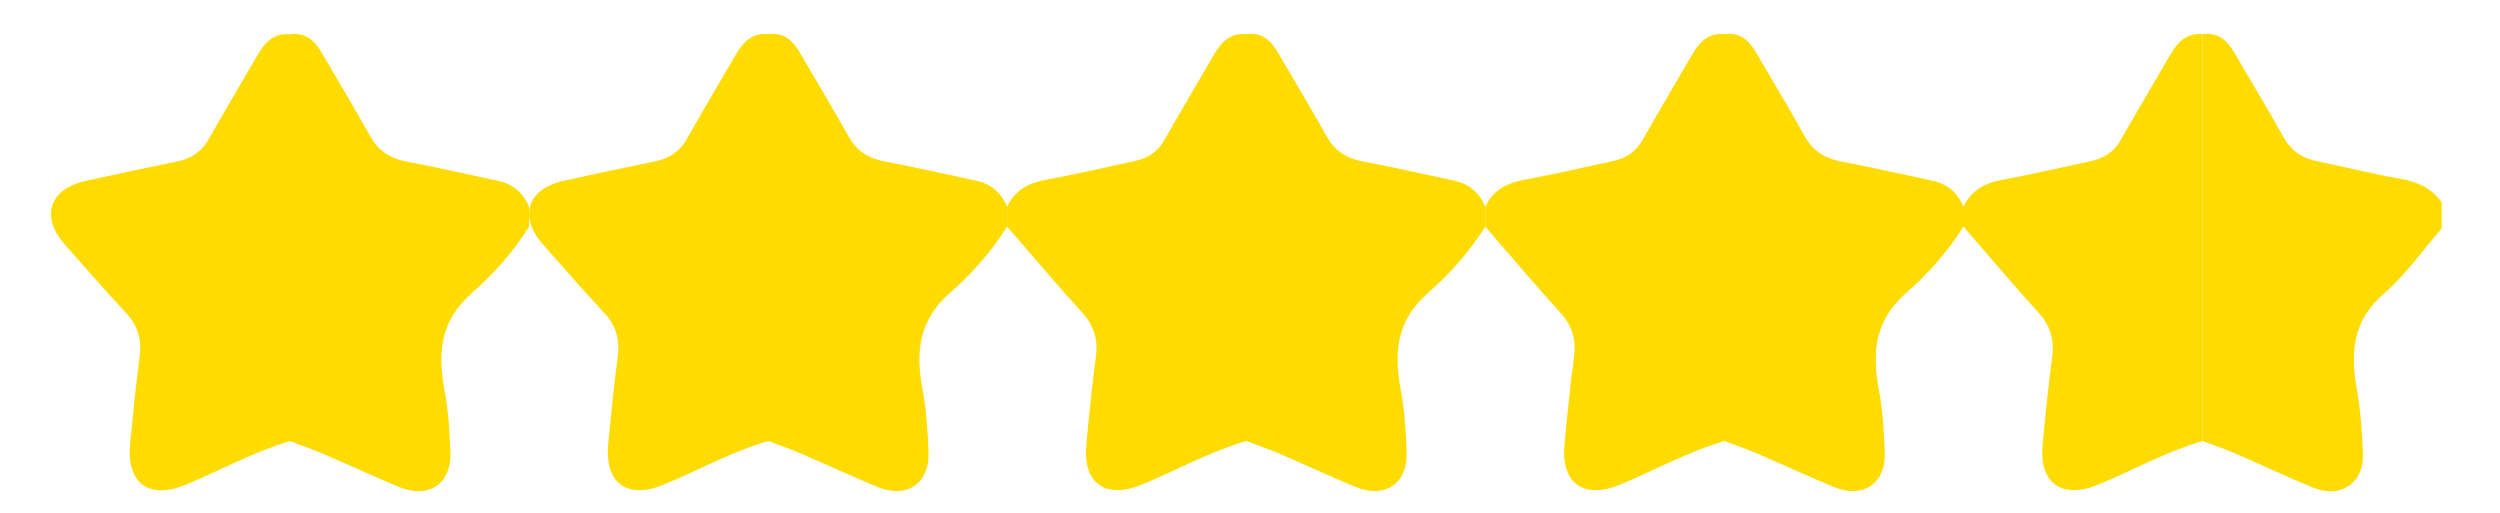
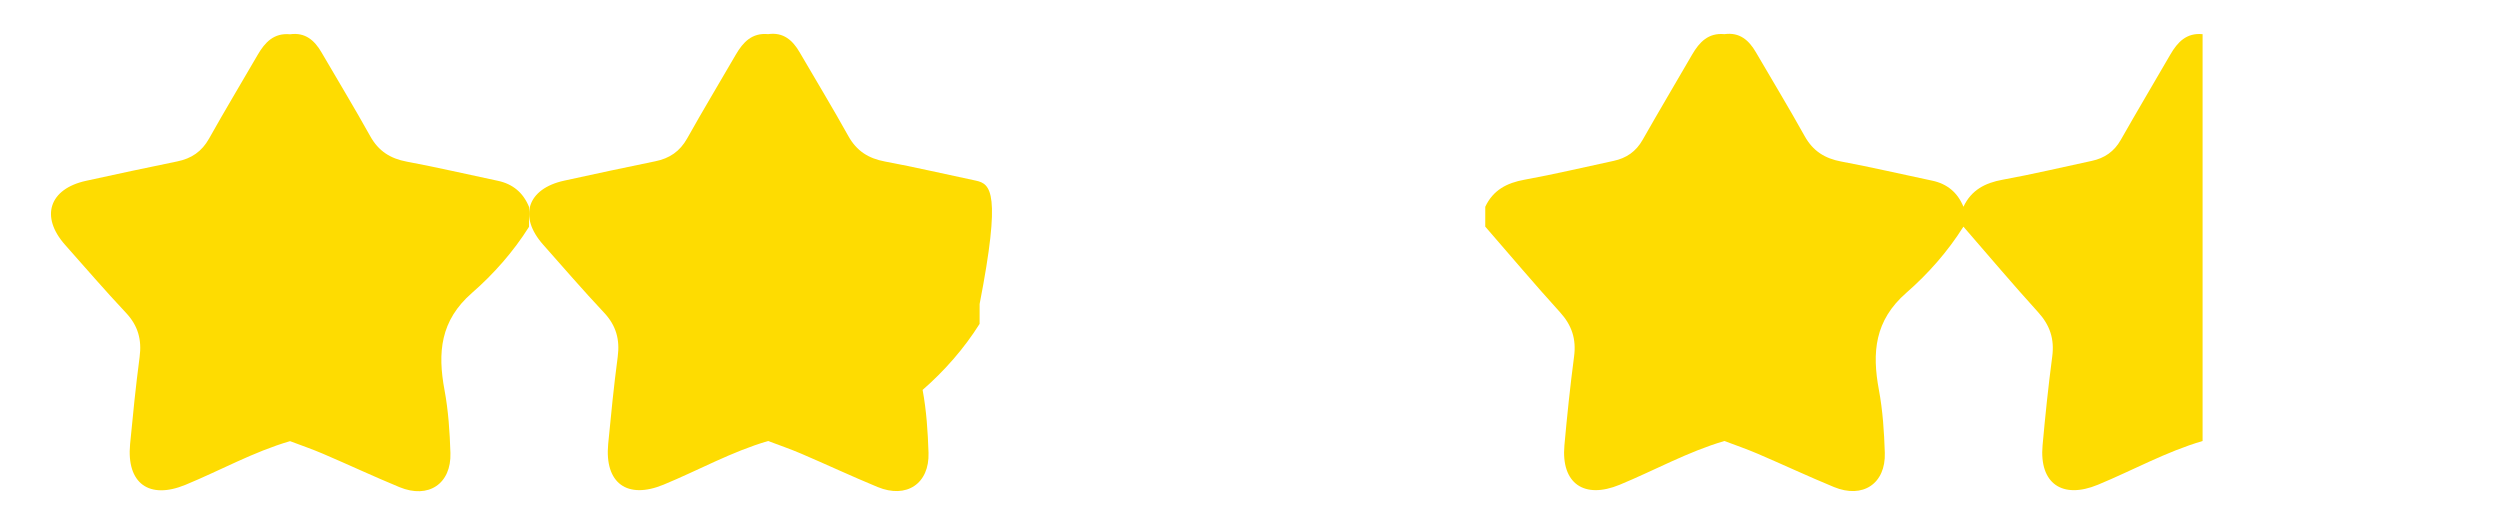
<svg xmlns="http://www.w3.org/2000/svg" id="Capa_1" x="0px" y="0px" viewBox="0 0 1366 280.29" style="enable-background:new 0 0 1366 280.29;" xml:space="preserve">
  <style type="text/css">	.st0{fill:#FEDC01;}</style>
  <g>
-     <path class="st0" d="M533.18,98.69c-16.55-3.47-33.03-7.34-49.65-10.44c-9.01-1.68-15.46-5.76-19.98-13.88  c-8.58-15.42-17.73-30.52-26.61-45.77c-3.85-6.62-8.89-11.12-17.22-9.95c-8.8-0.84-13.71,4.36-17.68,11.21  c-8.84,15.26-17.95,30.36-26.56,45.75c-3.98,7.11-9.63,10.94-17.46,12.52c-16.6,3.36-33.15,6.97-49.71,10.57  c-20.2,4.39-25.21,19.58-11.55,34.97c11.04,12.44,21.9,25.05,33.29,37.16c6.63,7.05,8.72,14.74,7.46,24.19  c-2.1,15.8-3.68,31.67-5.2,47.53c-2.05,21.49,10.41,30.46,30.26,22.27c19.08-7.87,37.2-18.04,57.14-23.86  c6,2.28,12.09,4.36,17.99,6.89c13.99,5.99,27.78,12.46,41.84,18.26c15.8,6.51,28.34-1.84,27.8-18.7  c-0.37-11.49-1.13-23.09-3.23-34.36c-3.81-20.44-2.37-37.95,15.04-53.12c11.82-10.3,22.59-22.49,31.14-36.09  c0-3.62,0.01-7.23,0.01-10.85C547.1,105.21,541.46,100.43,533.18,98.69z" />
-     <path class="st0" d="M794.44,98.69c-16.55-3.47-33.03-7.34-49.65-10.44c-9.01-1.68-15.46-5.76-19.98-13.88  c-8.58-15.42-17.73-30.52-26.61-45.77c-3.85-6.62-8.89-11.12-17.22-9.95c-8.78-0.84-13.7,4.33-17.67,11.18  c-8.99,15.54-18.18,30.96-27.04,46.57c-3.62,6.39-8.88,10.01-15.88,11.5c-16.21,3.46-32.35,7.33-48.66,10.28  c-9.68,1.75-17.17,5.68-21.44,14.79c0,3.62-0.01,7.23-0.01,10.85c13.58,15.62,26.92,31.45,40.83,46.76  c6.48,7.13,8.95,14.66,7.7,24.17c-2.13,16.16-3.83,32.39-5.29,48.63c-1.86,20.76,10.76,29.51,30.21,21.48  c19.11-7.89,37.27-18.06,57.23-23.91c6,2.28,12.09,4.36,17.99,6.89c13.99,5.99,27.78,12.46,41.84,18.26  c15.8,6.51,28.34-1.84,27.8-18.7c-0.37-11.49-1.13-23.09-3.23-34.36c-3.81-20.44-2.37-37.95,15.04-53.12  c11.82-10.3,22.59-22.49,31.14-36.09c0-3.62,0.01-7.23,0.01-10.85C808.37,105.21,802.73,100.43,794.44,98.69z" />
-     <path class="st0" d="M1311.4,97.65c-15.25-2.66-30.3-6.46-45.47-9.6c-8.09-1.67-14.03-5.64-18.18-13.08  c-8.73-15.64-18.03-30.97-27.06-46.44c-3.85-6.59-8.89-11.04-17.18-9.88c0,74.1,0,148.2,0,222.3c6.01,2.29,12.11,4.36,18.01,6.9  c14.31,6.17,28.37,12.93,42.81,18.74c14.66,5.9,27.3-2.72,26.79-18.34c-0.4-12.18-1.38-24.44-3.46-36.43  c-3.44-19.76-1.96-36.82,14.86-51.32c11.93-10.28,21.17-23.68,31.62-35.69c0-4.76,0-9.53,0-14.29  C1328.55,102.72,1320.79,99.28,1311.4,97.65z" />
+     <path class="st0" d="M533.18,98.69c-16.55-3.47-33.03-7.34-49.65-10.44c-9.01-1.68-15.46-5.76-19.98-13.88  c-8.58-15.42-17.73-30.52-26.61-45.77c-3.85-6.62-8.89-11.12-17.22-9.95c-8.8-0.84-13.71,4.36-17.68,11.21  c-8.84,15.26-17.95,30.36-26.56,45.75c-3.98,7.11-9.63,10.94-17.46,12.52c-16.6,3.36-33.15,6.97-49.71,10.57  c-20.2,4.39-25.21,19.58-11.55,34.97c11.04,12.44,21.9,25.05,33.29,37.16c6.63,7.05,8.72,14.74,7.46,24.19  c-2.1,15.8-3.68,31.67-5.2,47.53c-2.05,21.49,10.41,30.46,30.26,22.27c19.08-7.87,37.2-18.04,57.14-23.86  c6,2.28,12.09,4.36,17.99,6.89c13.99,5.99,27.78,12.46,41.84,18.26c15.8,6.51,28.34-1.84,27.8-18.7  c-0.37-11.49-1.13-23.09-3.23-34.36c11.82-10.3,22.59-22.49,31.14-36.09  c0-3.62,0.01-7.23,0.01-10.85C547.1,105.21,541.46,100.43,533.18,98.69z" />
    <path class="st0" d="M1185.85,29.84c-8.99,15.54-18.18,30.96-27.04,46.57c-3.62,6.39-8.88,10.01-15.88,11.5  c-16.21,3.46-32.35,7.33-48.66,10.28c-9.68,1.75-17.17,5.68-21.44,14.79c-3.2-7.76-8.84-12.55-17.13-14.28  c-16.55-3.47-33.03-7.34-49.65-10.44c-9.01-1.68-15.46-5.76-19.98-13.88c-8.58-15.42-17.73-30.52-26.61-45.77  c-3.85-6.62-8.89-11.12-17.22-9.95c-8.78-0.84-13.7,4.33-17.67,11.18c-8.99,15.54-18.18,30.96-27.04,46.57  c-3.62,6.39-8.88,10.01-15.88,11.5c-16.21,3.46-32.35,7.33-48.66,10.28c-9.68,1.75-17.17,5.68-21.44,14.79  c0,3.62-0.01,7.23-0.01,10.85c13.58,15.62,26.92,31.45,40.84,46.76c6.48,7.13,8.95,14.66,7.7,24.17  c-2.13,16.16-3.83,32.39-5.29,48.63c-1.86,20.76,10.76,29.51,30.21,21.48c19.11-7.89,37.27-18.06,57.23-23.91  c6,2.28,12.09,4.36,17.99,6.89c13.99,5.99,27.78,12.46,41.84,18.26c15.8,6.51,28.34-1.84,27.8-18.7  c-0.37-11.49-1.13-23.09-3.23-34.36c-3.81-20.44-2.37-37.95,15.04-53.12c11.82-10.3,22.59-22.49,31.14-36.09  c13.58,15.62,26.92,31.45,40.83,46.76c6.48,7.13,8.95,14.66,7.7,24.17c-2.13,16.16-3.83,32.39-5.29,48.63  c-1.86,20.76,10.76,29.51,30.21,21.48c19.11-7.89,37.27-18.06,57.23-23.91c0-74.1,0-148.2,0-222.3  C1194.73,17.81,1189.81,22.99,1185.85,29.84z" />
    <path class="st0" d="M271.95,98.77c-16.55-3.47-33.03-7.34-49.65-10.44c-9.01-1.68-15.46-5.76-19.98-13.88  c-8.58-15.42-17.73-30.52-26.61-45.77c-3.85-6.62-8.89-11.12-17.22-9.95c-8.8-0.84-13.71,4.36-17.68,11.21  c-8.84,15.26-17.95,30.36-26.56,45.75c-3.98,7.11-9.63,10.94-17.46,12.52c-16.6,3.36-33.15,6.97-49.71,10.57  c-20.2,4.39-25.21,19.58-11.55,34.97c11.04,12.44,21.9,25.05,33.29,37.16c6.63,7.05,8.72,14.74,7.46,24.19  c-2.1,15.8-3.68,31.67-5.2,47.53c-2.05,21.49,10.41,30.46,30.26,22.27c19.08-7.87,37.2-18.04,57.14-23.86  c6,2.28,12.09,4.36,17.99,6.89c13.99,5.99,27.78,12.46,41.84,18.26c15.8,6.51,28.34-1.84,27.8-18.7  c-0.37-11.49-1.13-23.09-3.23-34.36c-3.81-20.44-2.37-37.95,15.04-53.12c11.82-10.3,22.59-22.49,31.14-36.09  c0-3.62,0.01-7.23,0.01-10.85C285.88,105.29,280.24,100.51,271.95,98.77z" />
  </g>
</svg>